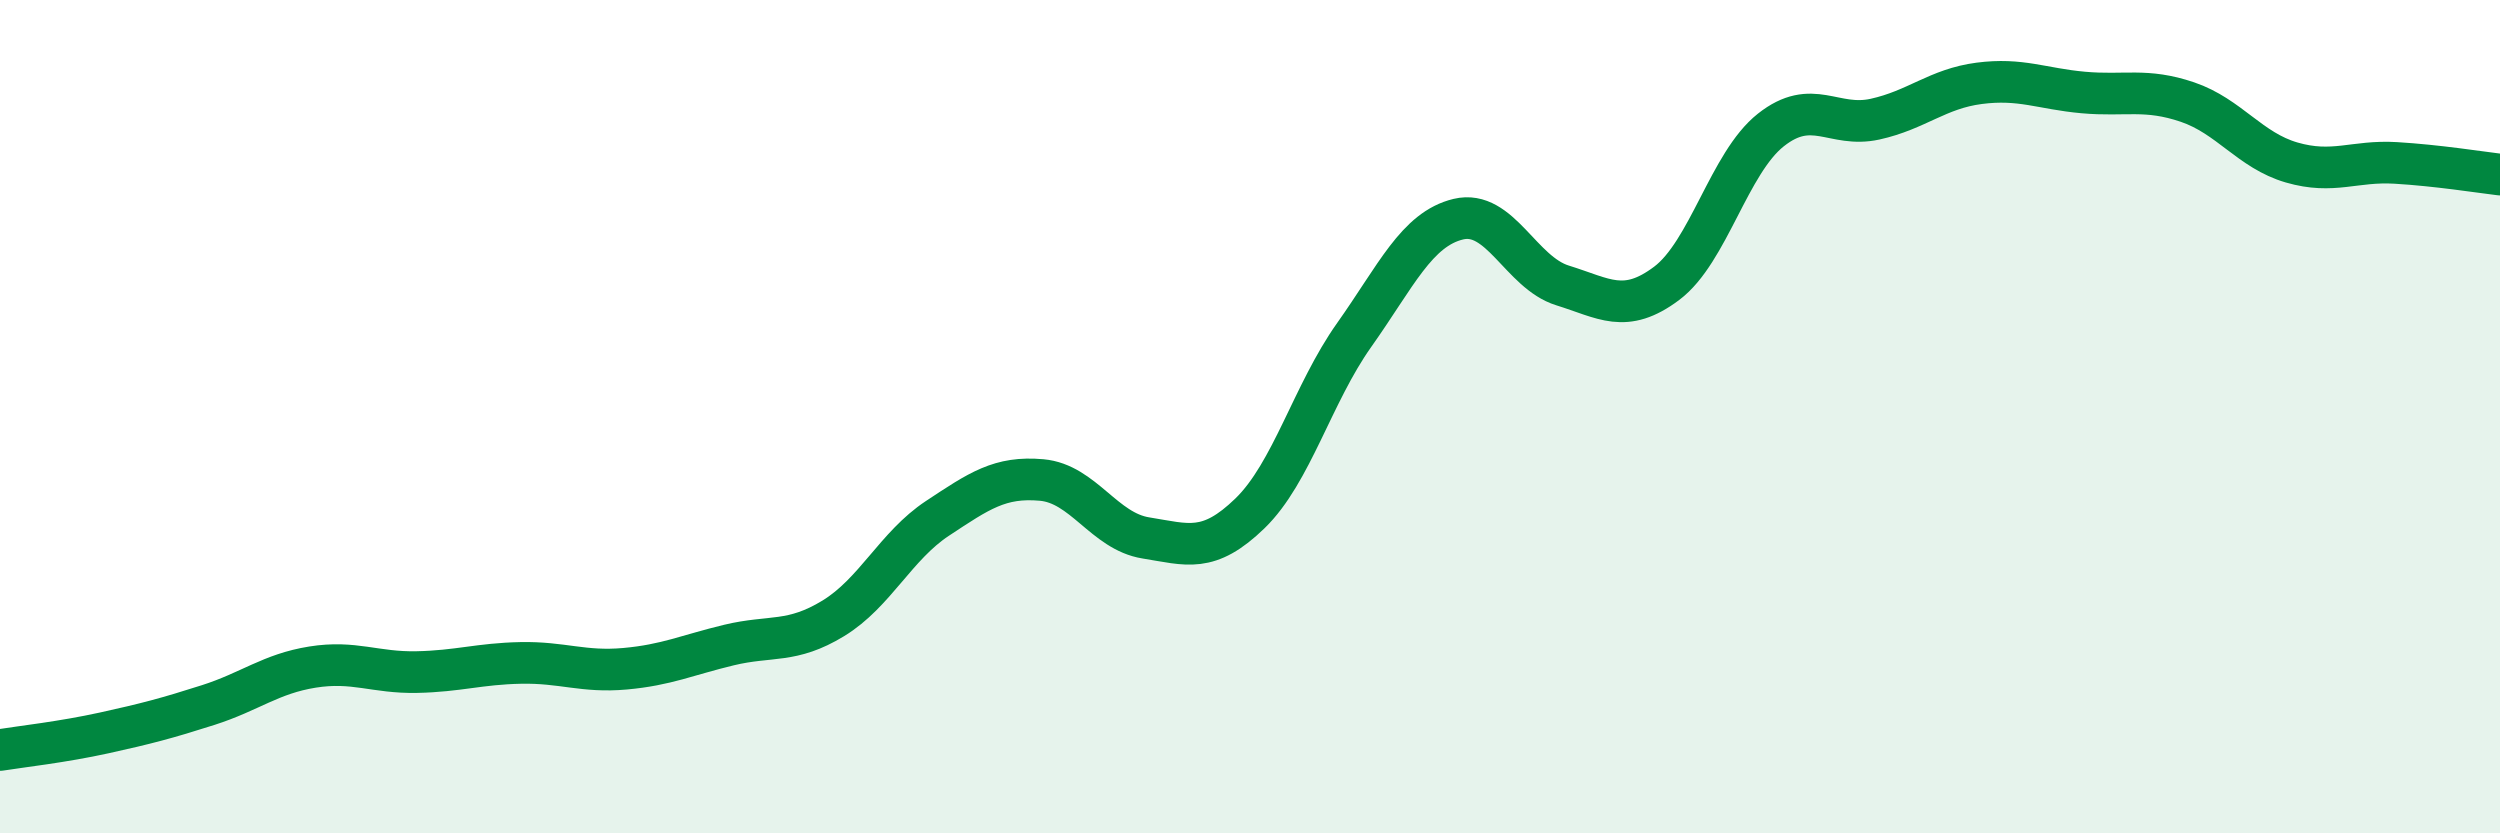
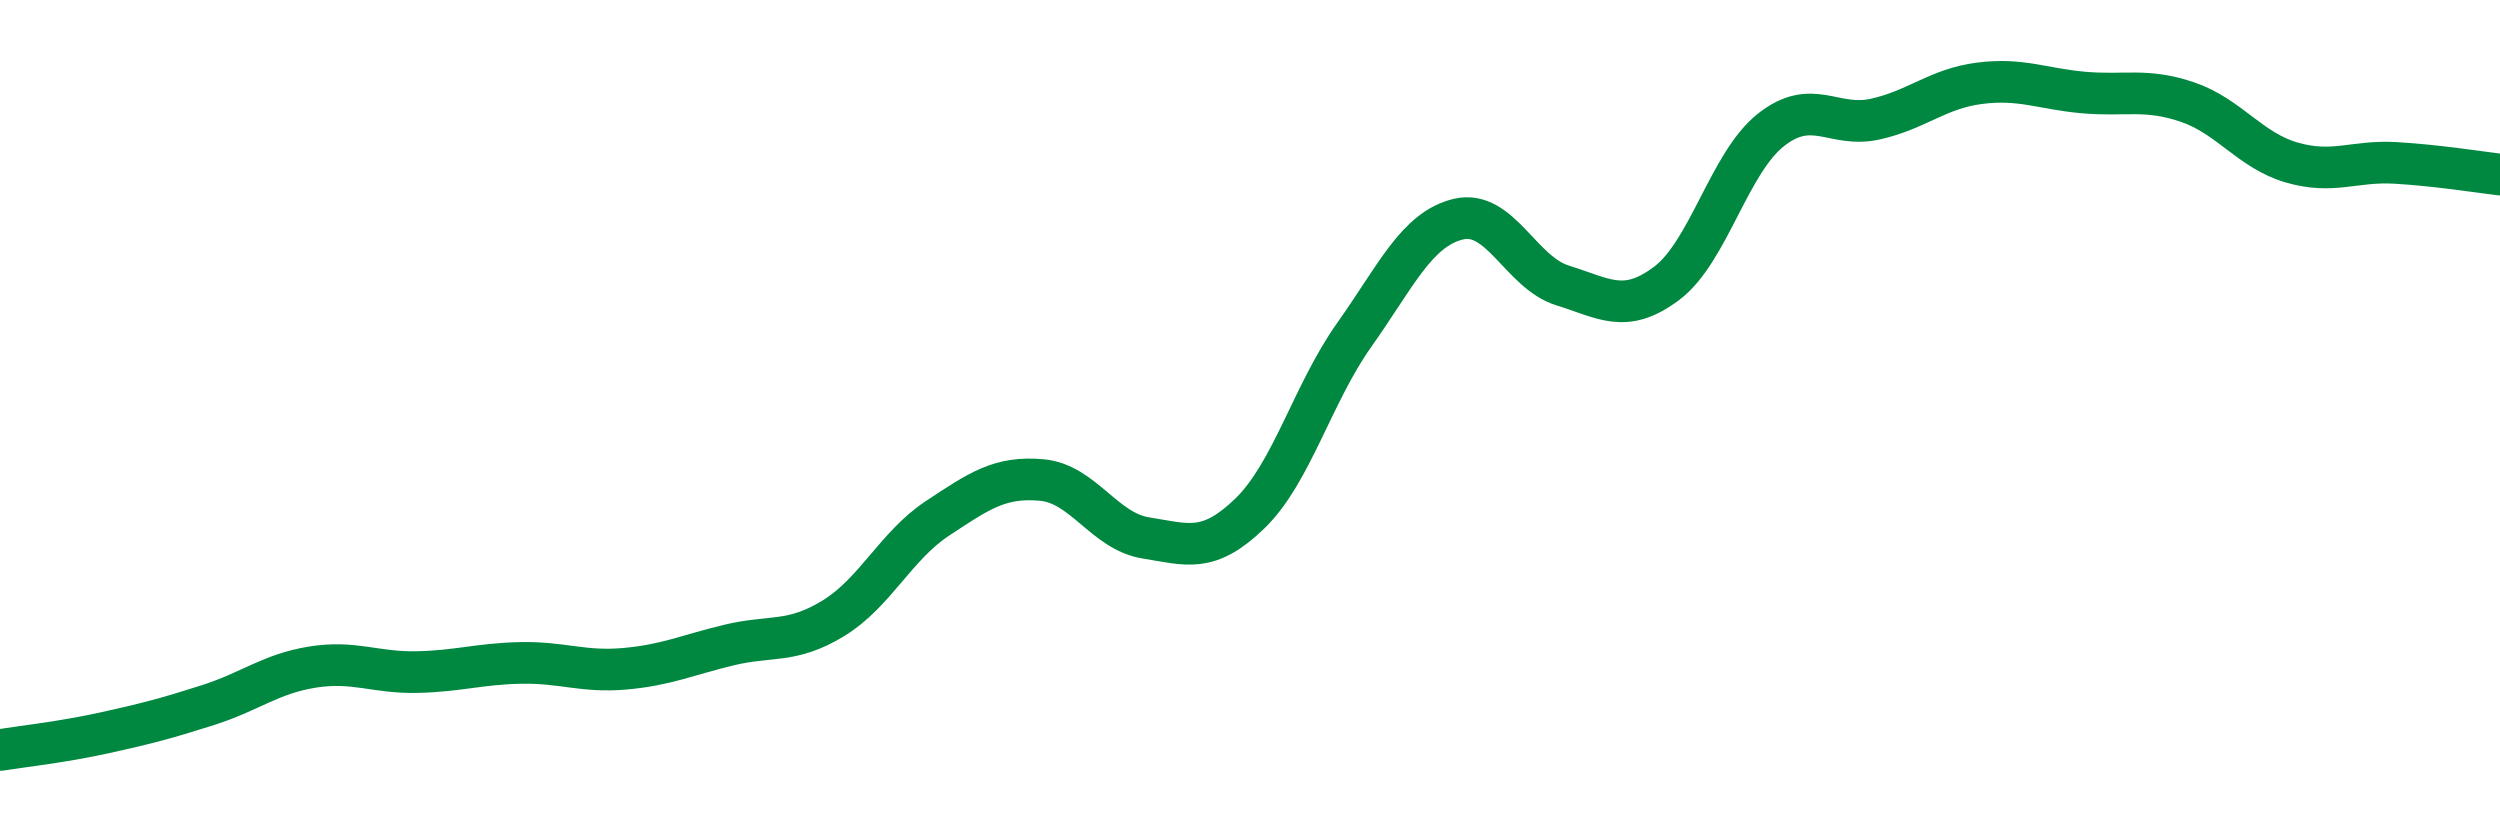
<svg xmlns="http://www.w3.org/2000/svg" width="60" height="20" viewBox="0 0 60 20">
-   <path d="M 0,18 C 0.5,17.92 1.5,17.81 2.5,17.59 C 3.5,17.37 4,17.24 5,16.92 C 6,16.6 6.5,16.17 7.5,16.01 C 8.5,15.85 9,16.15 10,16.13 C 11,16.11 11.5,15.93 12.5,15.91 C 13.5,15.89 14,16.14 15,16.05 C 16,15.96 16.5,15.72 17.5,15.48 C 18.5,15.24 19,15.45 20,14.84 C 21,14.23 21.5,13.1 22.5,12.44 C 23.5,11.78 24,11.43 25,11.52 C 26,11.61 26.5,12.75 27.5,12.91 C 28.5,13.07 29,13.29 30,12.32 C 31,11.35 31.5,9.45 32.5,8.04 C 33.5,6.63 34,5.5 35,5.26 C 36,5.02 36.5,6.54 37.5,6.85 C 38.5,7.16 39,7.55 40,6.8 C 41,6.05 41.5,3.91 42.5,3.12 C 43.5,2.33 44,3.08 45,2.86 C 46,2.64 46.5,2.13 47.5,2 C 48.5,1.87 49,2.13 50,2.22 C 51,2.31 51.5,2.11 52.5,2.45 C 53.5,2.79 54,3.61 55,3.9 C 56,4.19 56.5,3.85 57.5,3.91 C 58.5,3.97 59.5,4.13 60,4.19L60 20L0 20Z" fill="#008740" opacity="0.1" stroke-linecap="round" stroke-linejoin="round" />
  <path d="M 0,18 C 0.5,17.92 1.5,17.81 2.5,17.59 C 3.5,17.37 4,17.24 5,16.92 C 6,16.6 6.5,16.17 7.5,16.01 C 8.5,15.85 9,16.15 10,16.13 C 11,16.11 11.5,15.93 12.5,15.91 C 13.5,15.89 14,16.14 15,16.05 C 16,15.96 16.5,15.72 17.5,15.48 C 18.5,15.24 19,15.45 20,14.84 C 21,14.23 21.5,13.1 22.5,12.44 C 23.5,11.78 24,11.43 25,11.52 C 26,11.61 26.5,12.75 27.5,12.91 C 28.5,13.07 29,13.29 30,12.32 C 31,11.35 31.5,9.45 32.5,8.04 C 33.5,6.63 34,5.5 35,5.26 C 36,5.02 36.5,6.54 37.5,6.85 C 38.5,7.16 39,7.55 40,6.8 C 41,6.05 41.5,3.91 42.5,3.12 C 43.5,2.33 44,3.08 45,2.86 C 46,2.64 46.5,2.13 47.5,2 C 48.5,1.87 49,2.13 50,2.22 C 51,2.31 51.5,2.11 52.5,2.45 C 53.5,2.79 54,3.61 55,3.9 C 56,4.19 56.5,3.85 57.5,3.91 C 58.5,3.97 59.5,4.13 60,4.19" stroke="#008740" stroke-width="1" fill="none" stroke-linecap="round" stroke-linejoin="round" />
</svg>